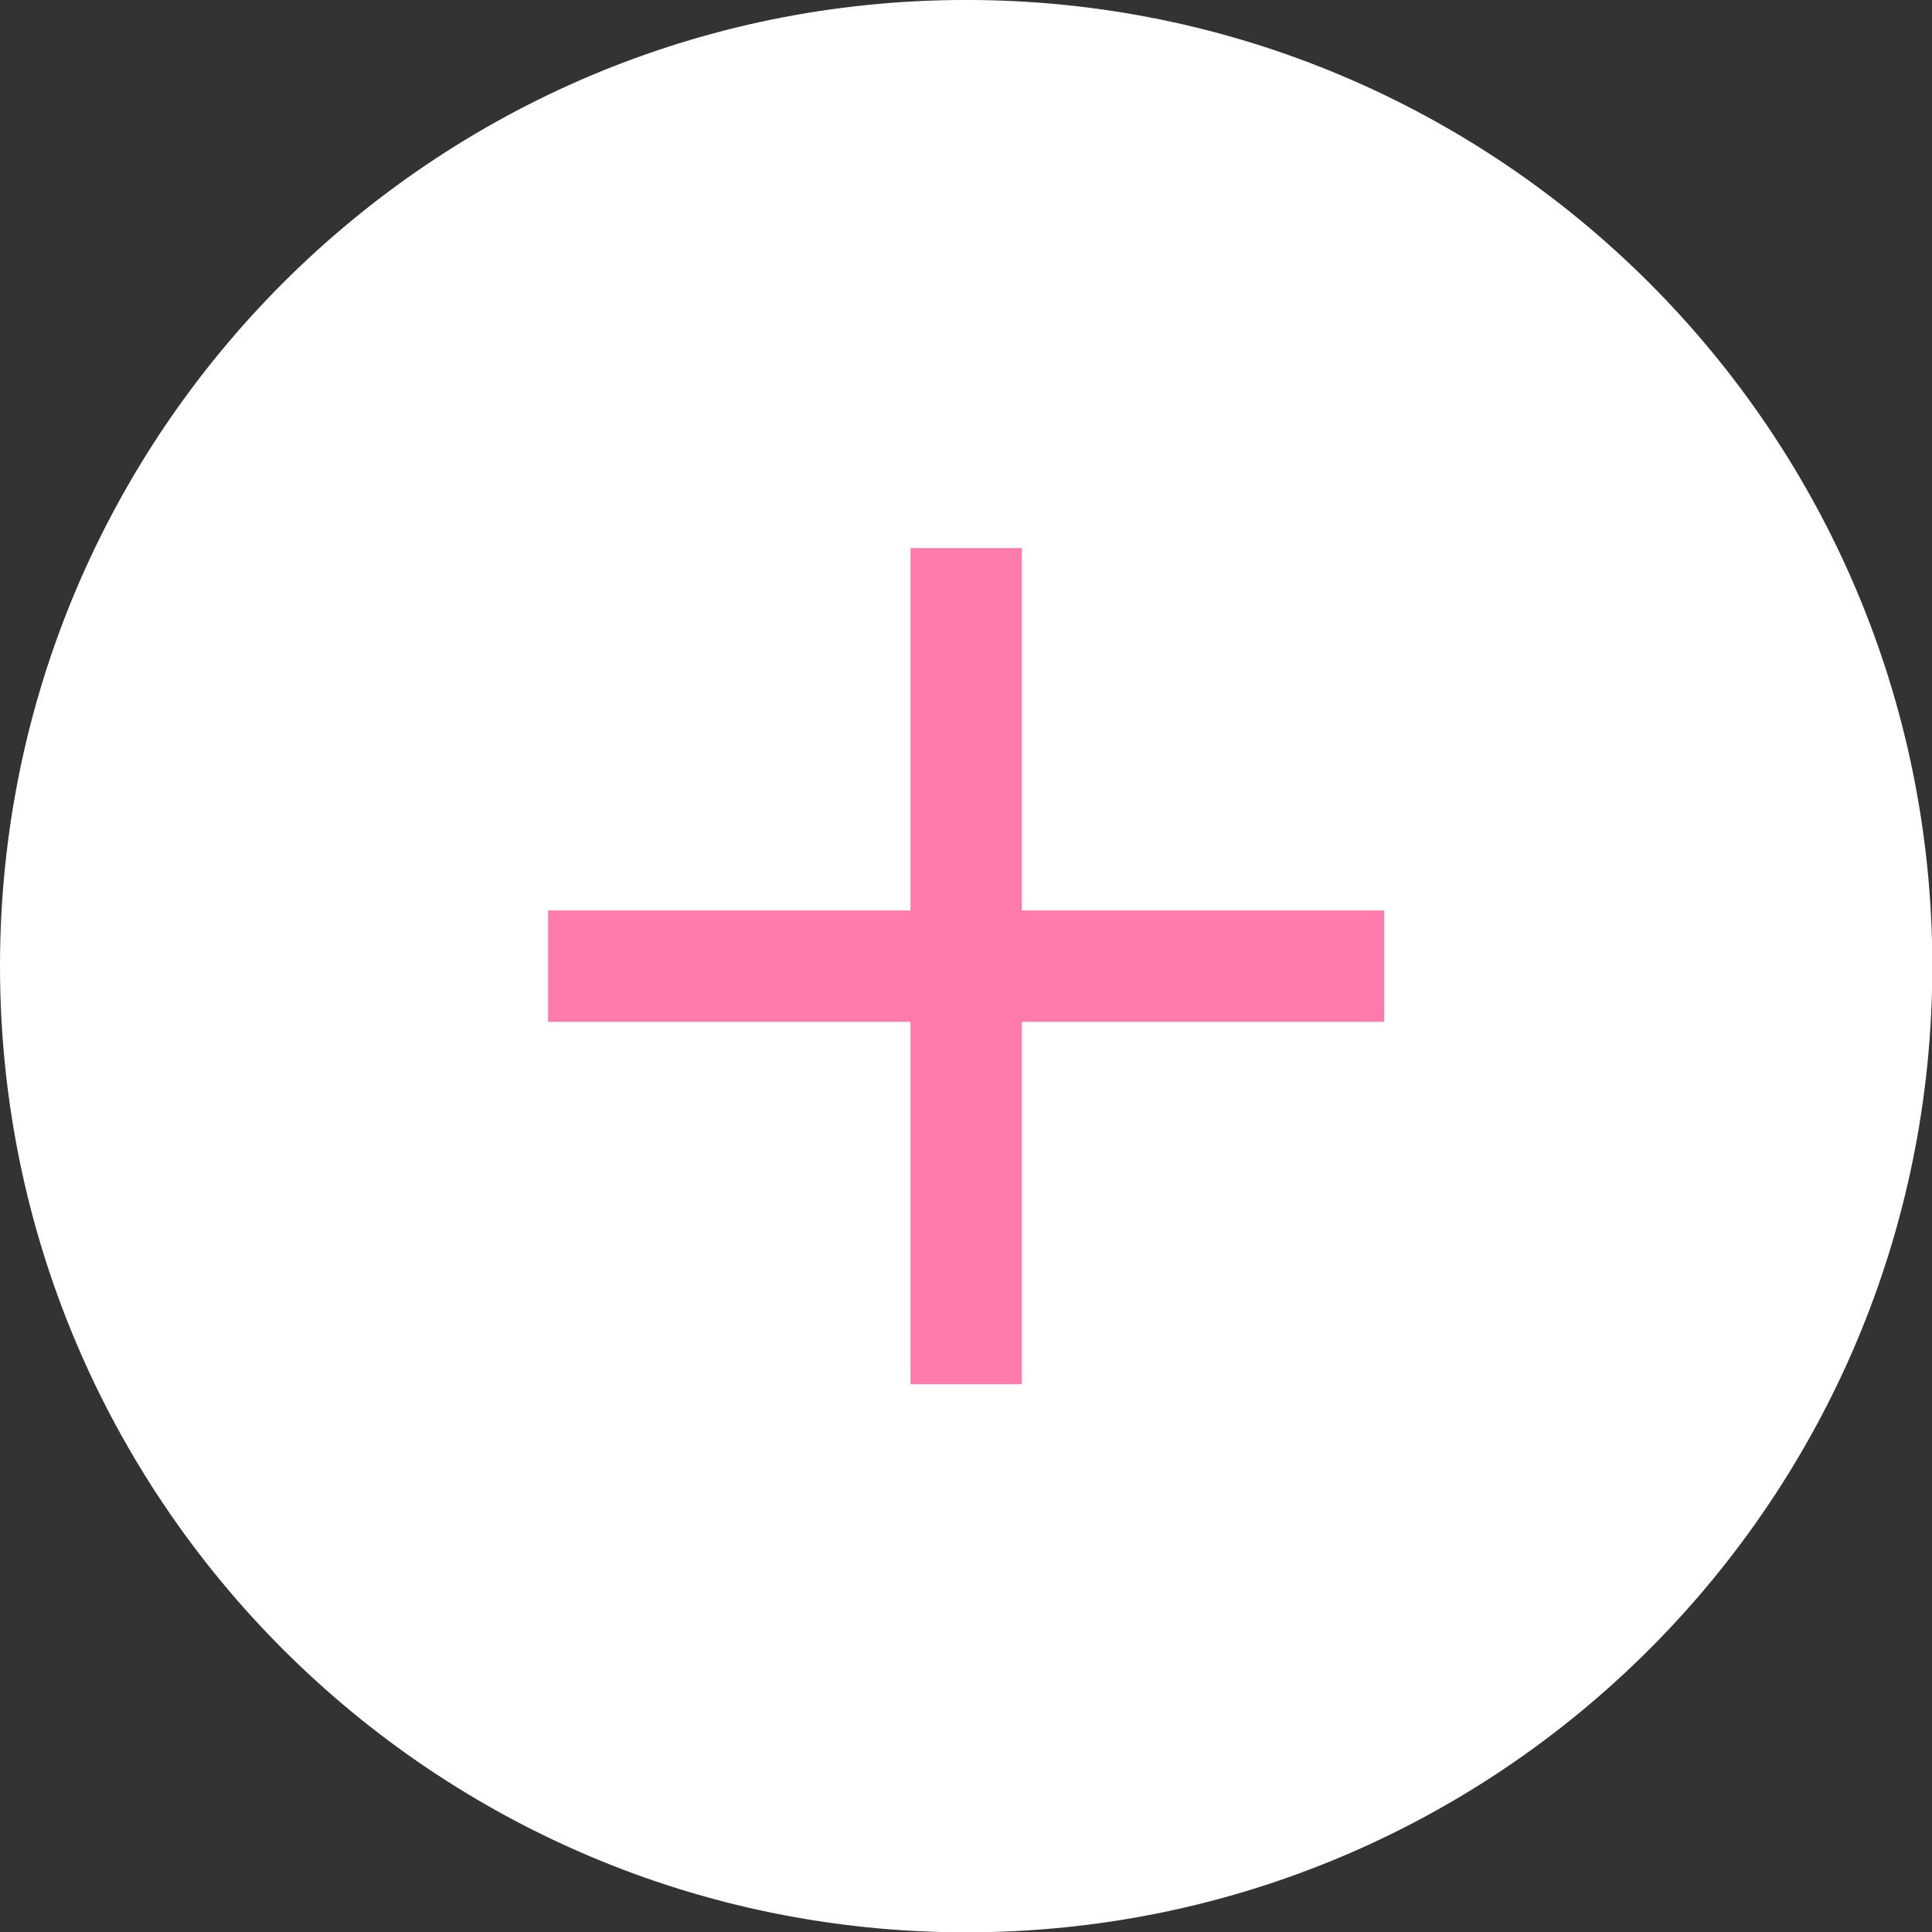
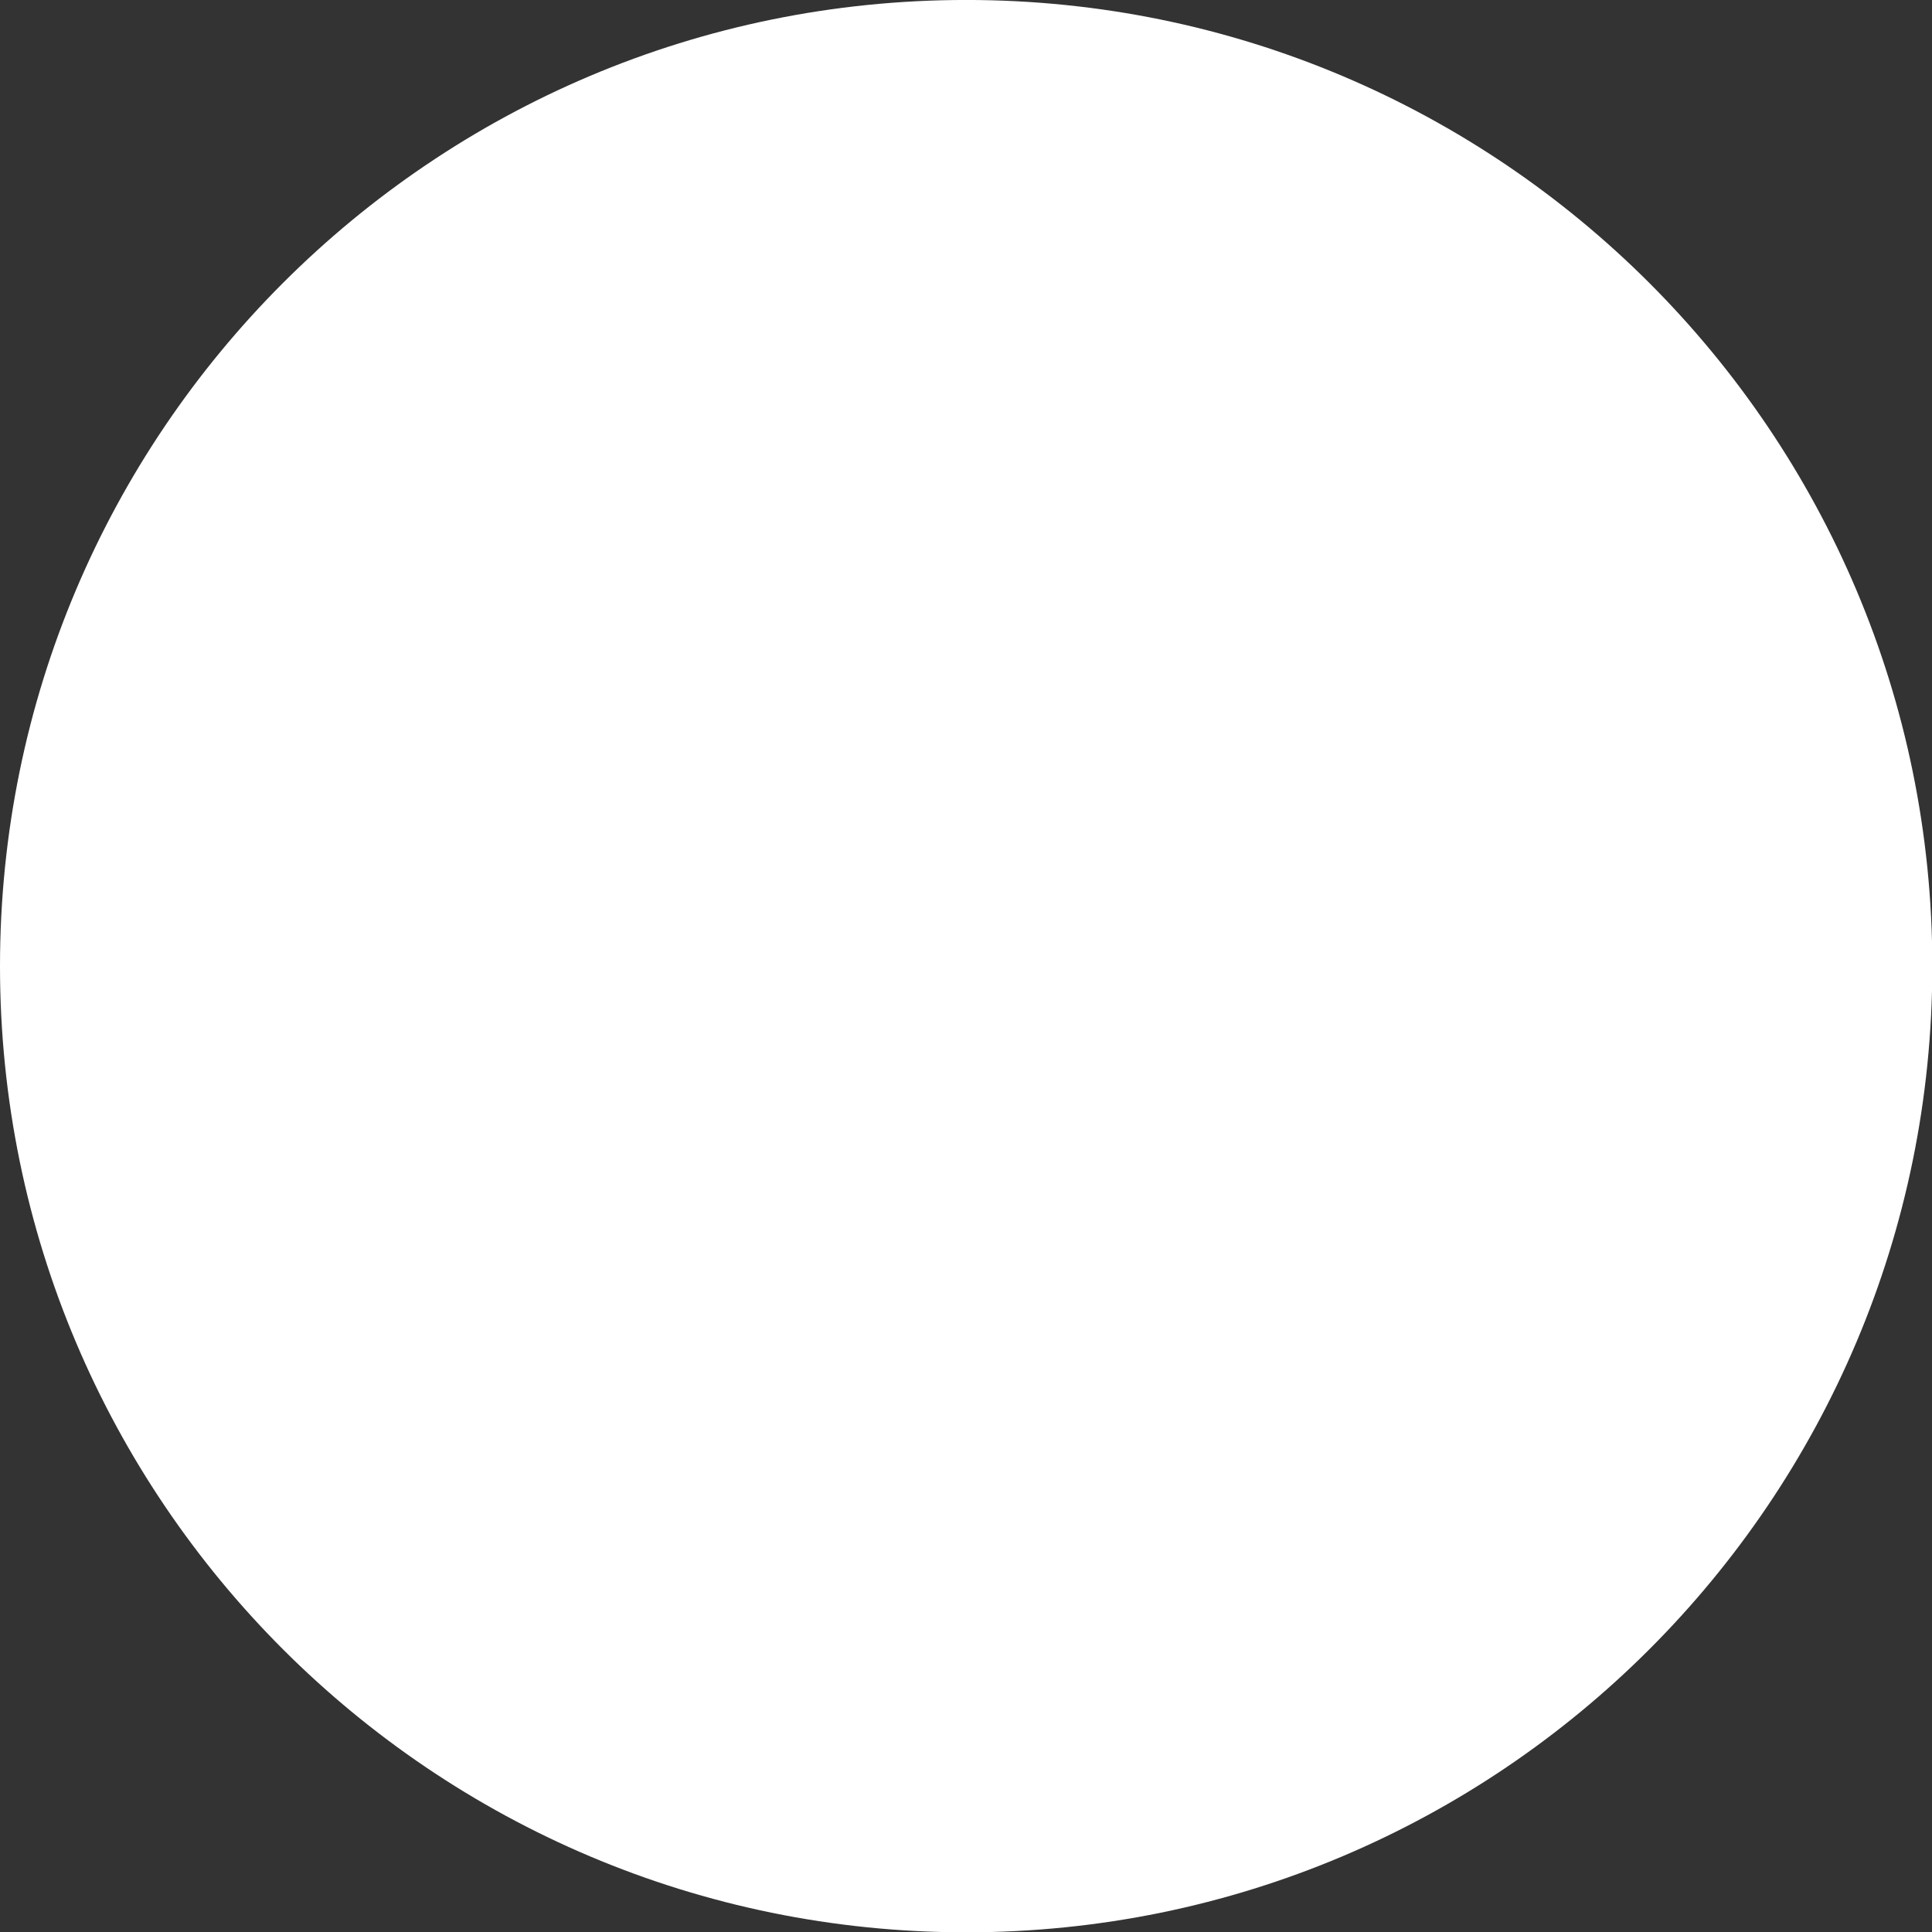
<svg xmlns="http://www.w3.org/2000/svg" fill="#000000" height="246.4" preserveAspectRatio="xMidYMid meet" version="1" viewBox="0.0 -0.0 246.4 246.4" width="246.4" zoomAndPan="magnify">
  <rect x="0.0" y="-0.0" width="246.4" height="246.4" fill="#333333" stroke="none" />
  <g>
    <g id="change1_1">
      <path d="M 246.441 123.219 C 246.441 191.273 191.273 246.441 123.223 246.441 C 55.168 246.441 0 191.273 0 123.219 C 0 55.164 55.168 -0.004 123.223 -0.004 C 191.273 -0.004 246.441 55.164 246.441 123.219" fill="#ffffff" />
    </g>
    <g id="change2_1">
-       <path d="M 130.324 130.324 L 130.324 176.535 L 116.117 176.535 L 116.117 130.324 L 69.902 130.324 L 69.902 116.113 L 116.117 116.113 L 116.117 69.902 L 130.324 69.902 L 130.324 116.113 L 176.539 116.113 L 176.539 130.324 L 130.324 130.324" fill="#ff7bac" />
-     </g>
+       </g>
  </g>
</svg>